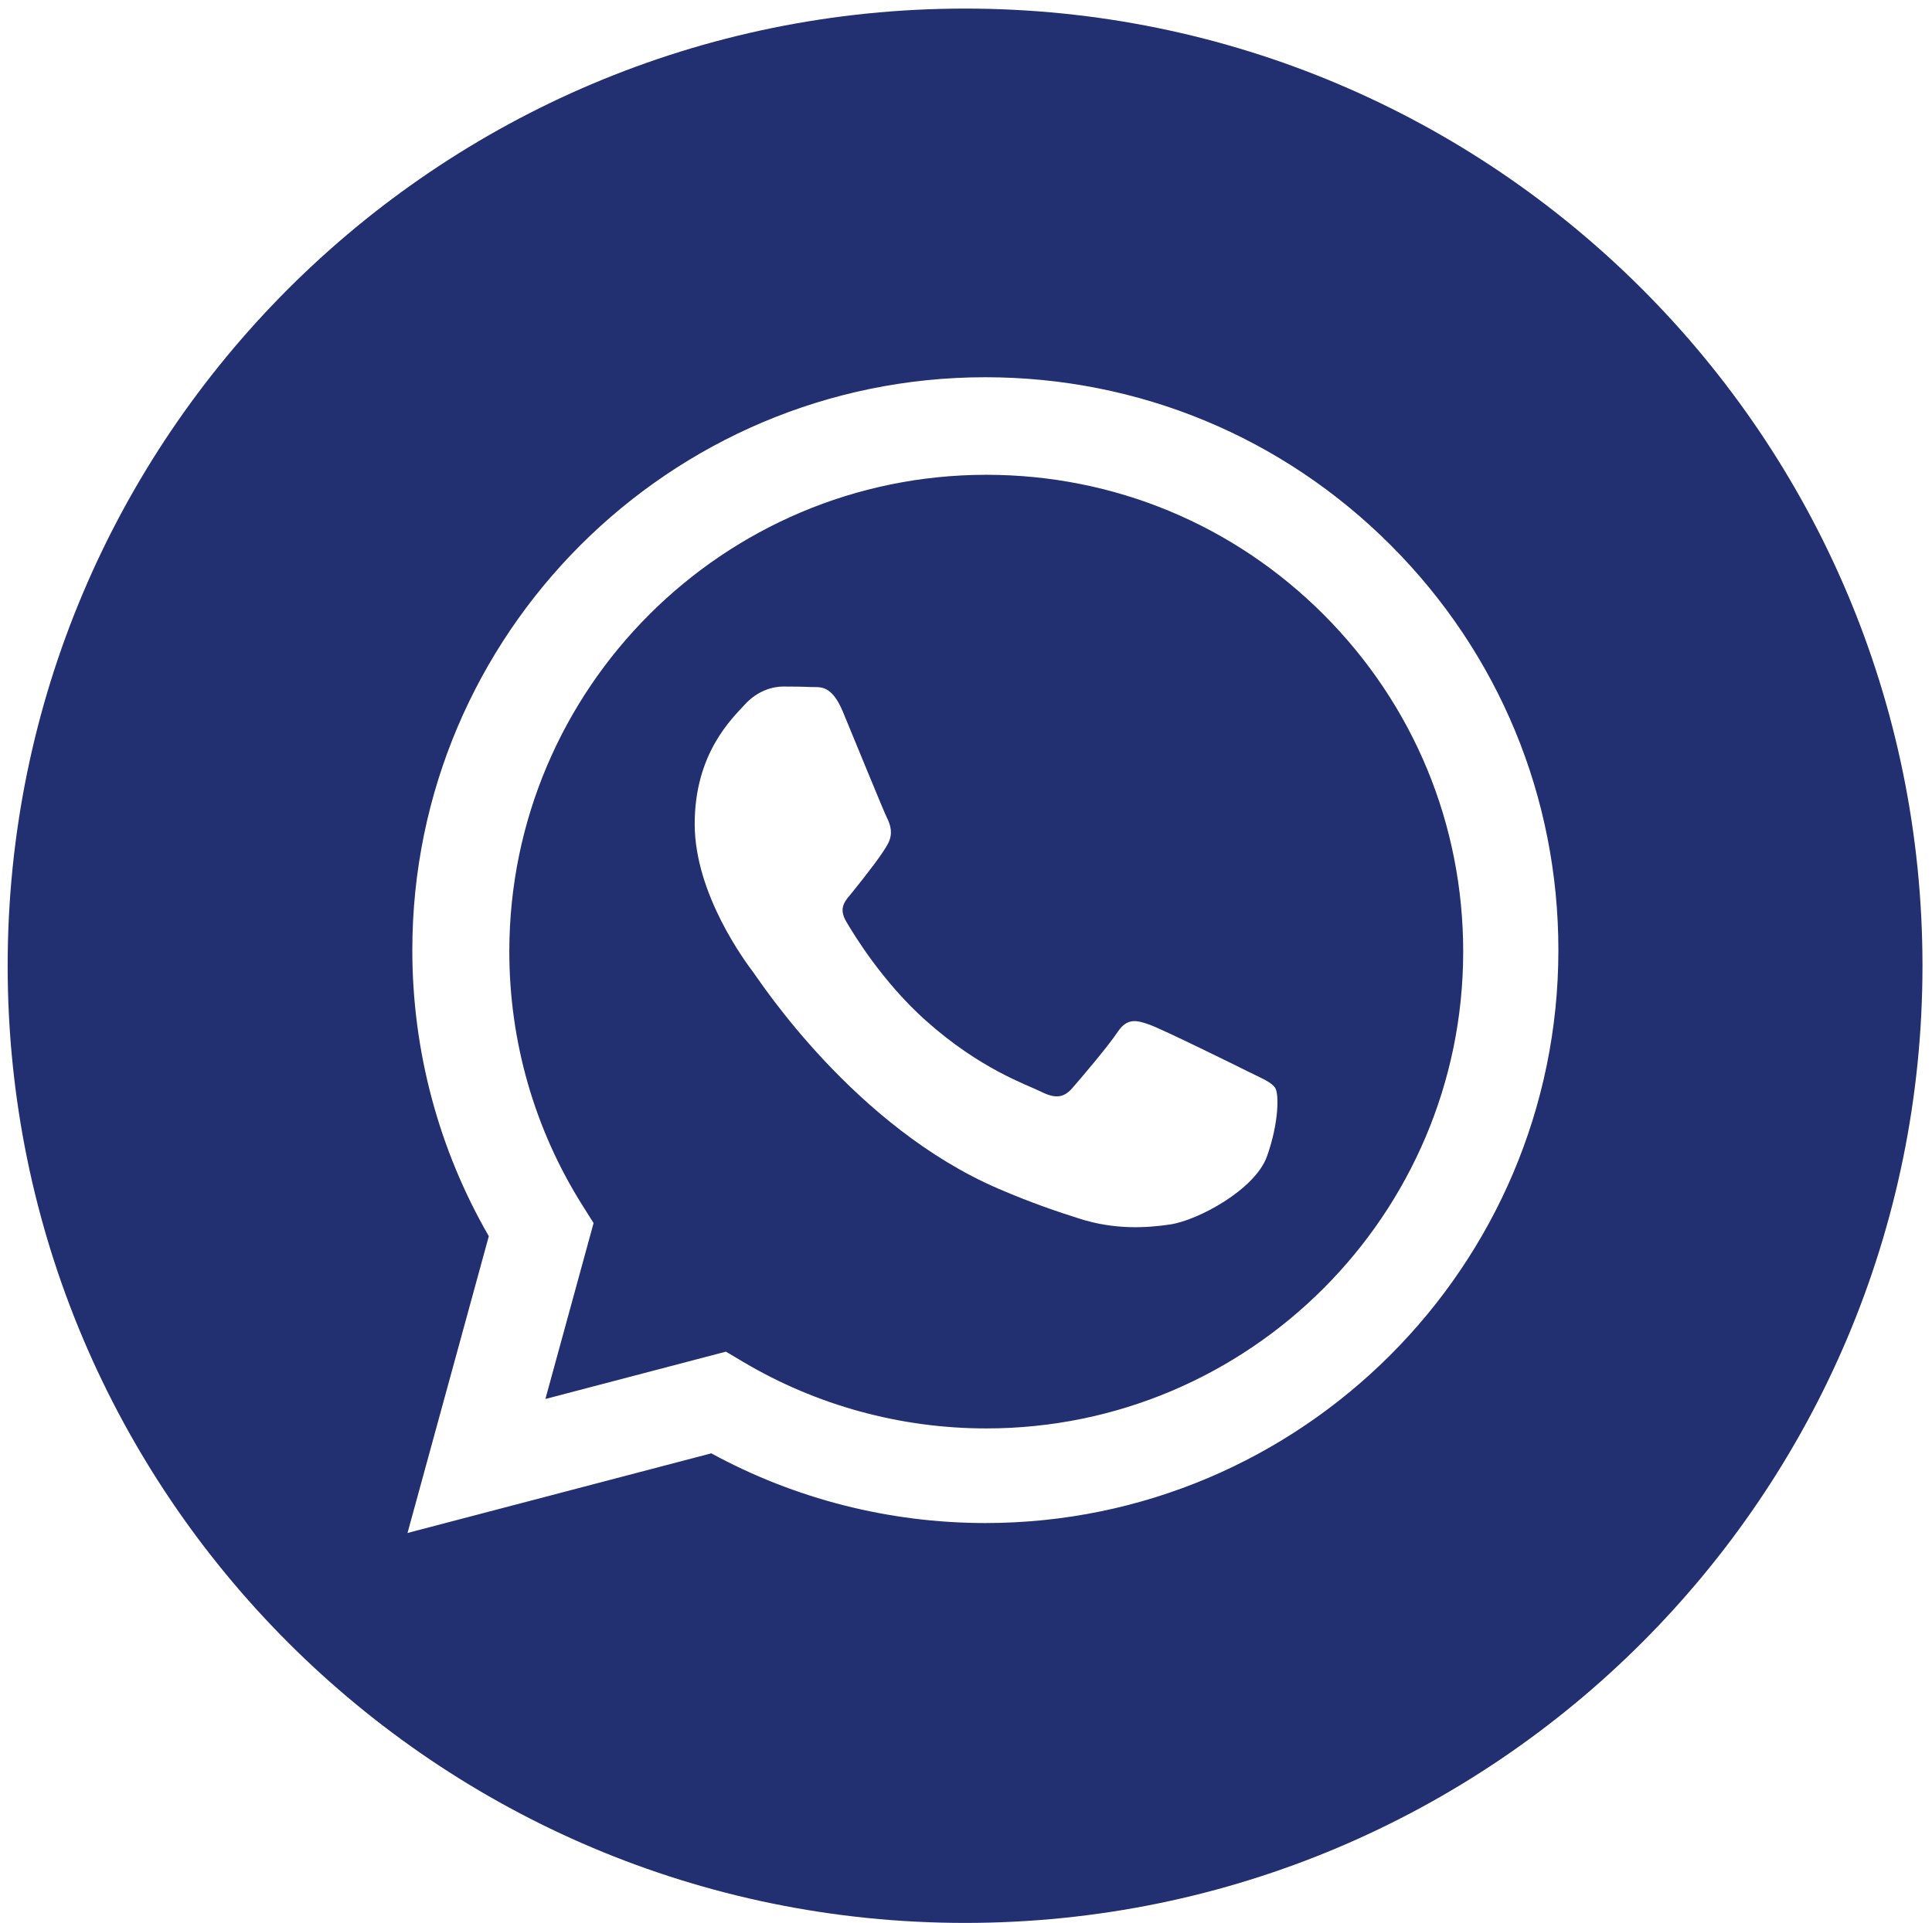
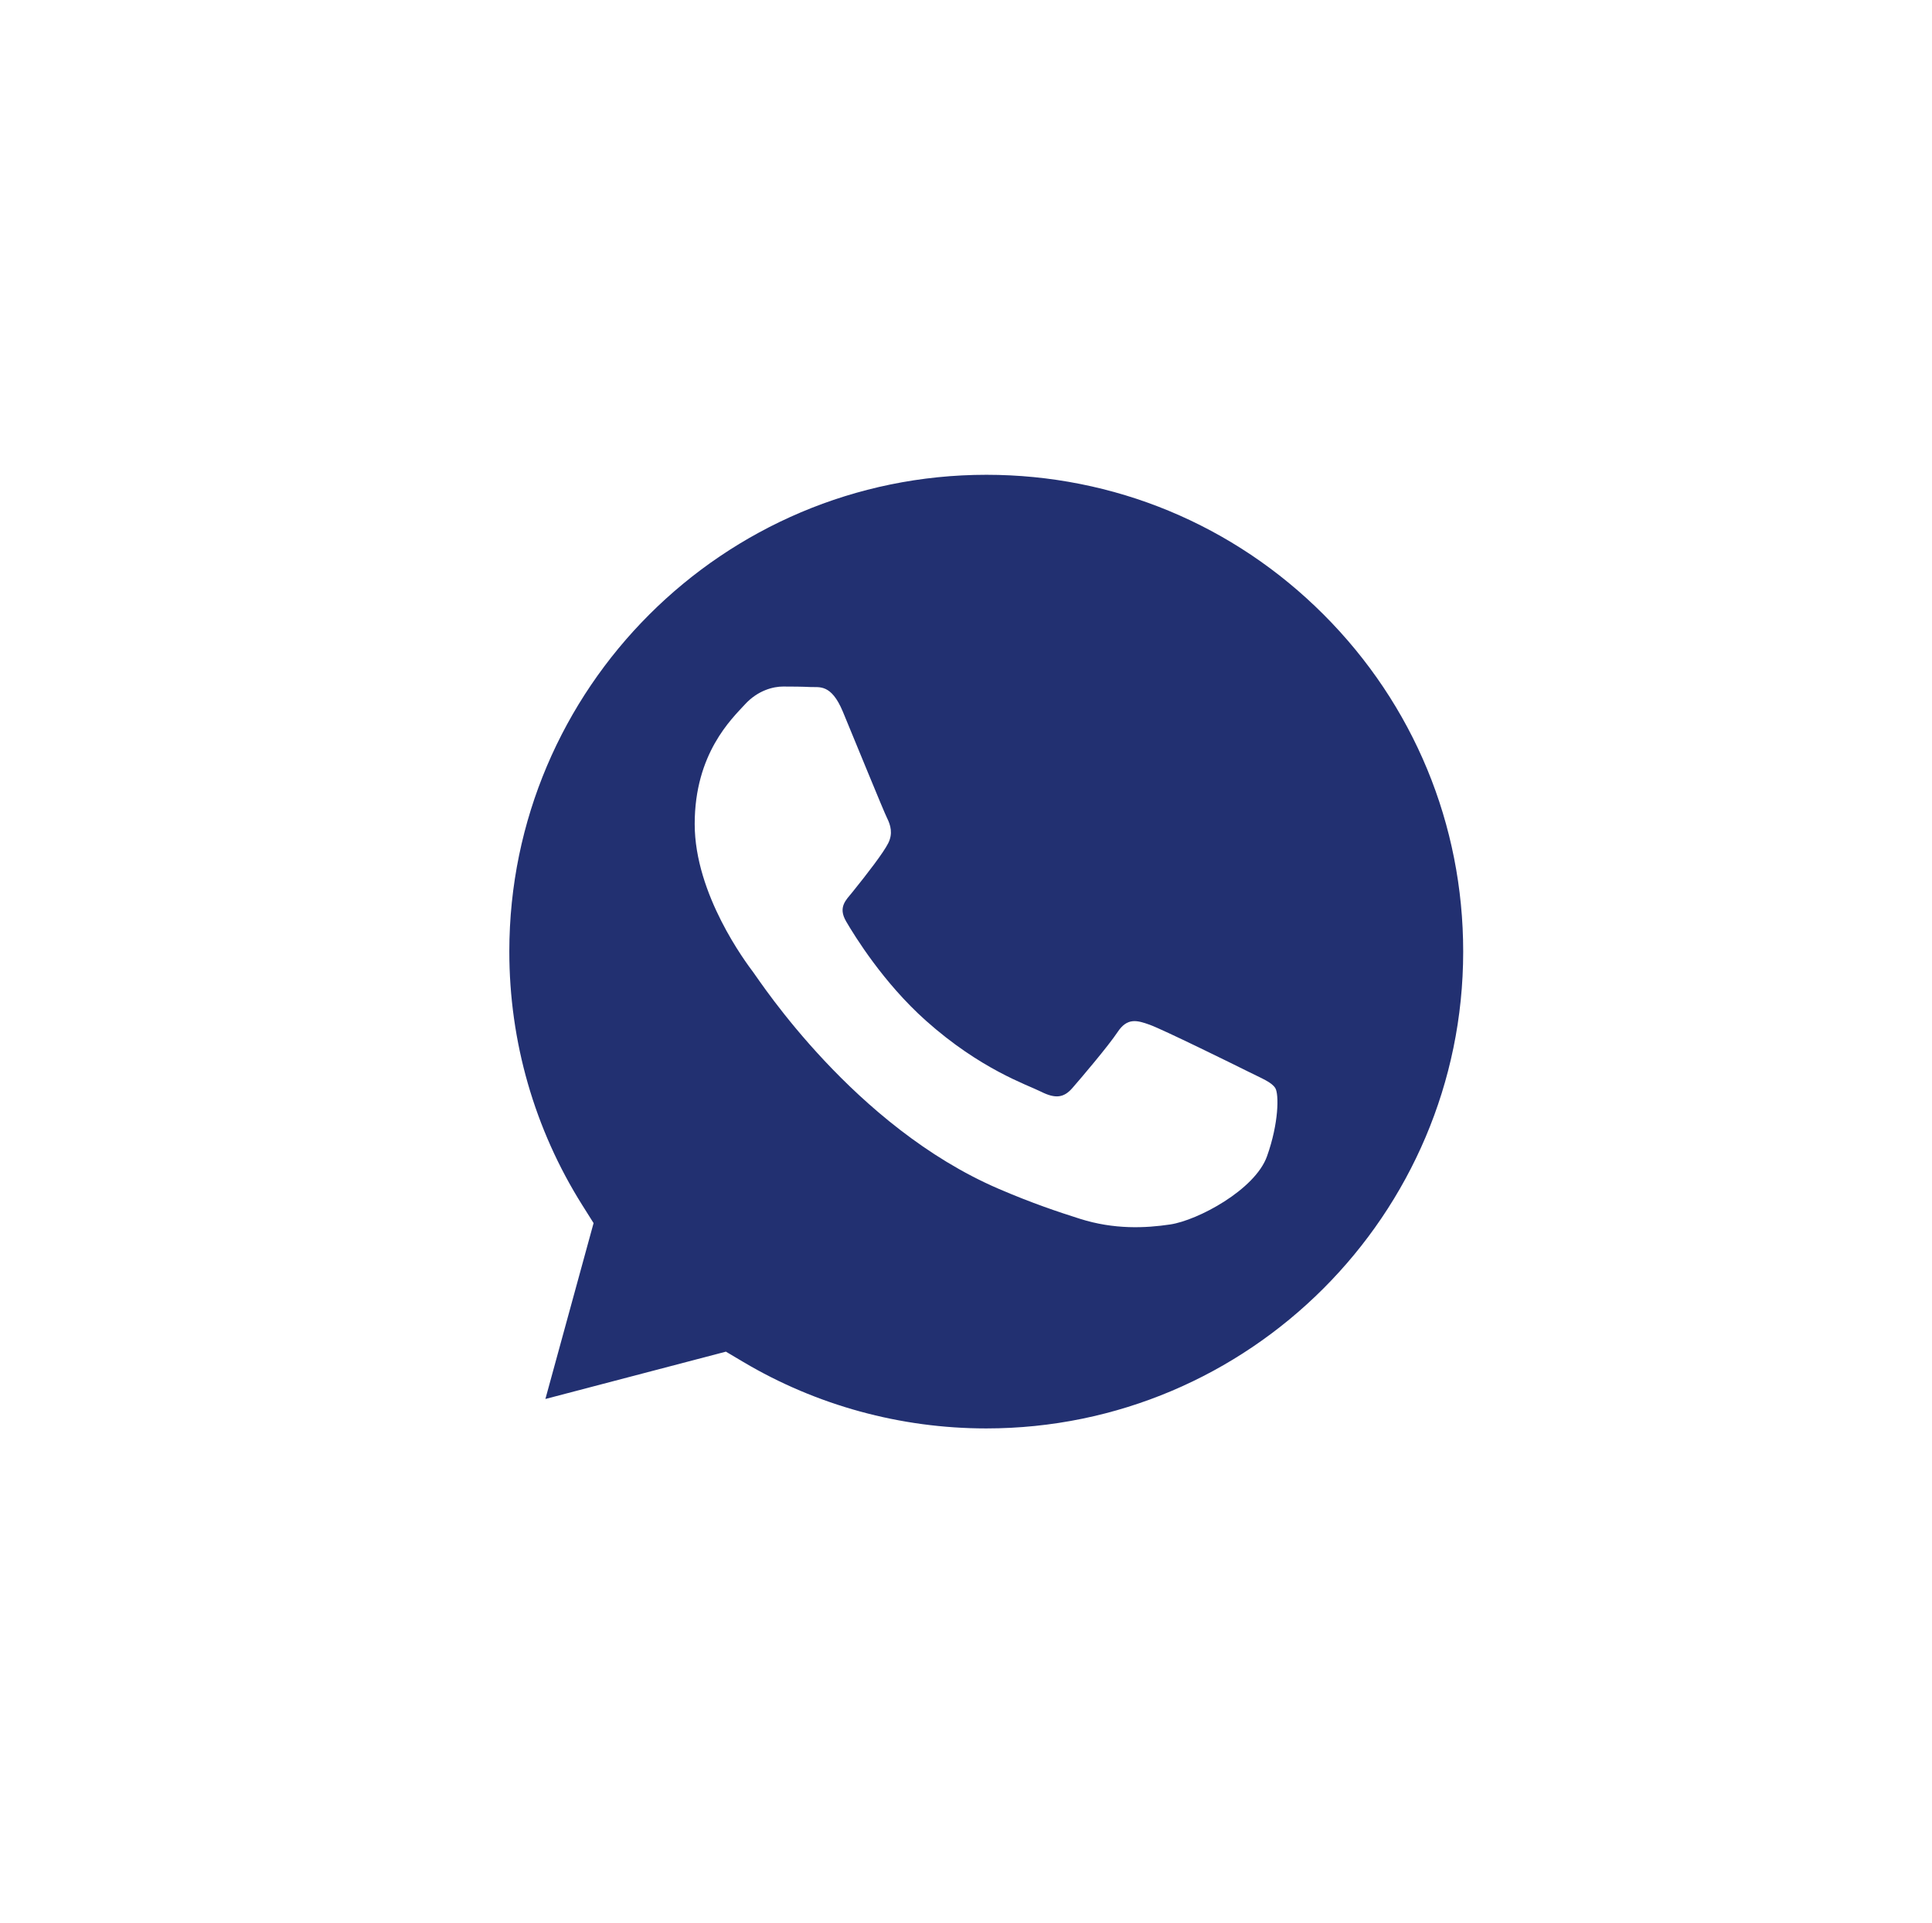
<svg xmlns="http://www.w3.org/2000/svg" width="225" height="224" viewBox="0 0 225 224" fill="none">
-   <path d="M112.392 1C50.821 1 0.892 50.93 0.892 112.5C0.892 174.07 50.821 224 112.392 224C173.962 224 223.892 174.07 223.892 112.5C223.892 50.93 173.962 1 112.392 1ZM114.755 177.419C114.756 177.419 114.753 177.419 114.755 177.419H114.728C103.558 177.414 92.583 174.613 82.836 169.298L47.459 178.576L56.927 144.004C51.087 133.888 48.014 122.41 48.019 110.652C48.034 73.869 77.972 43.944 114.755 43.944C132.605 43.951 149.362 50.899 161.961 63.508C174.561 76.118 181.496 92.88 181.489 110.705C181.473 147.49 151.533 177.419 114.755 177.419Z" fill="#223071" />
  <path d="M114.883 55.308C84.245 55.308 59.328 80.214 59.315 110.828C59.311 121.32 62.248 131.536 67.807 140.377L69.128 142.477L63.516 162.967L84.538 157.454L86.567 158.657C95.094 163.717 104.87 166.393 114.837 166.397H114.859C145.473 166.397 170.389 141.489 170.403 110.873C170.408 96.036 164.636 82.086 154.15 71.591C143.663 61.097 129.717 55.313 114.883 55.308ZM147.553 134.7C146.161 138.598 139.491 142.157 136.283 142.637C133.405 143.067 129.766 143.246 125.766 141.976C123.34 141.206 120.231 140.179 116.246 138.46C99.496 131.23 88.557 114.37 87.722 113.256C86.887 112.142 80.904 104.205 80.904 95.988C80.904 87.773 85.218 83.734 86.748 82.064C88.279 80.393 90.088 79.975 91.201 79.975C92.314 79.975 93.428 79.985 94.401 80.033C95.426 80.084 96.803 79.643 98.157 82.899C99.549 86.241 102.888 94.456 103.306 95.291C103.723 96.128 104.001 97.102 103.446 98.216C102.888 99.33 101.038 101.734 99.272 103.925C98.53 104.843 97.564 105.661 98.539 107.333C99.512 109.002 102.865 114.469 107.828 118.895C114.206 124.582 119.587 126.344 121.256 127.18C122.924 128.015 123.899 127.875 124.873 126.763C125.846 125.649 129.047 121.889 130.16 120.217C131.272 118.546 132.386 118.825 133.916 119.382C135.448 119.938 143.657 123.977 145.326 124.812C146.996 125.649 148.108 126.066 148.526 126.763C148.945 127.459 148.945 130.8 147.553 134.7Z" fill="#223071" />
</svg>